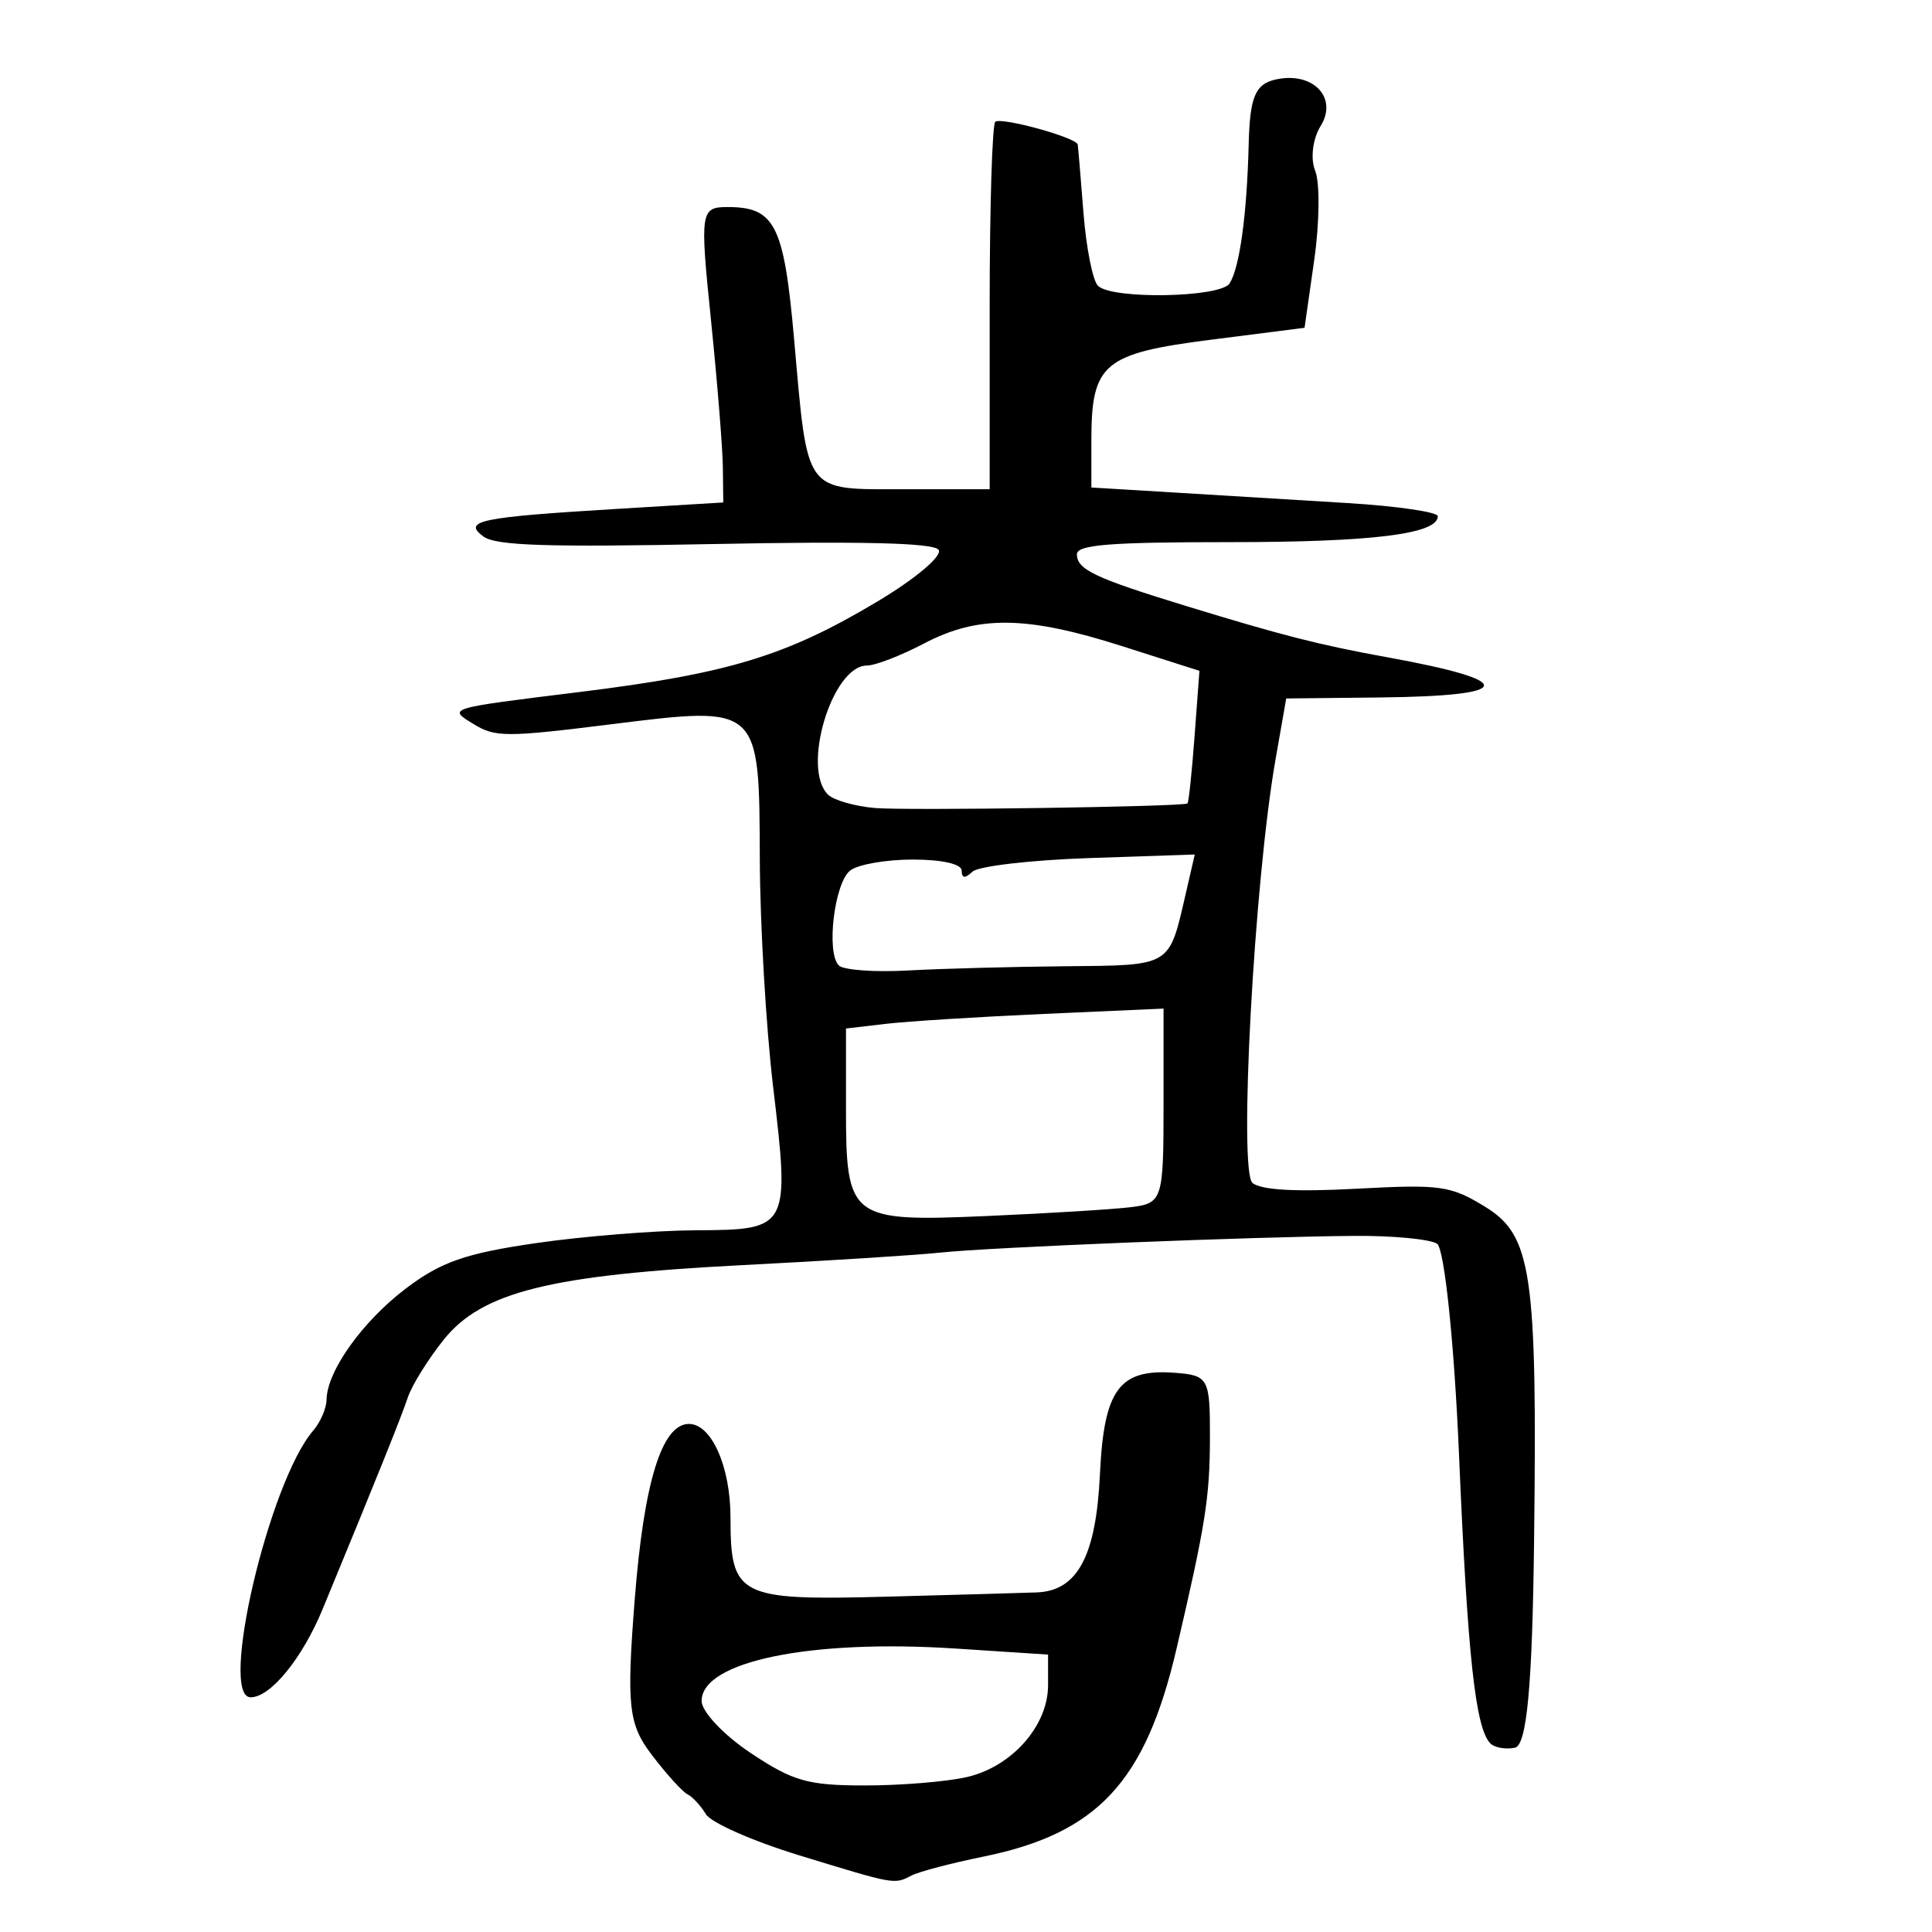
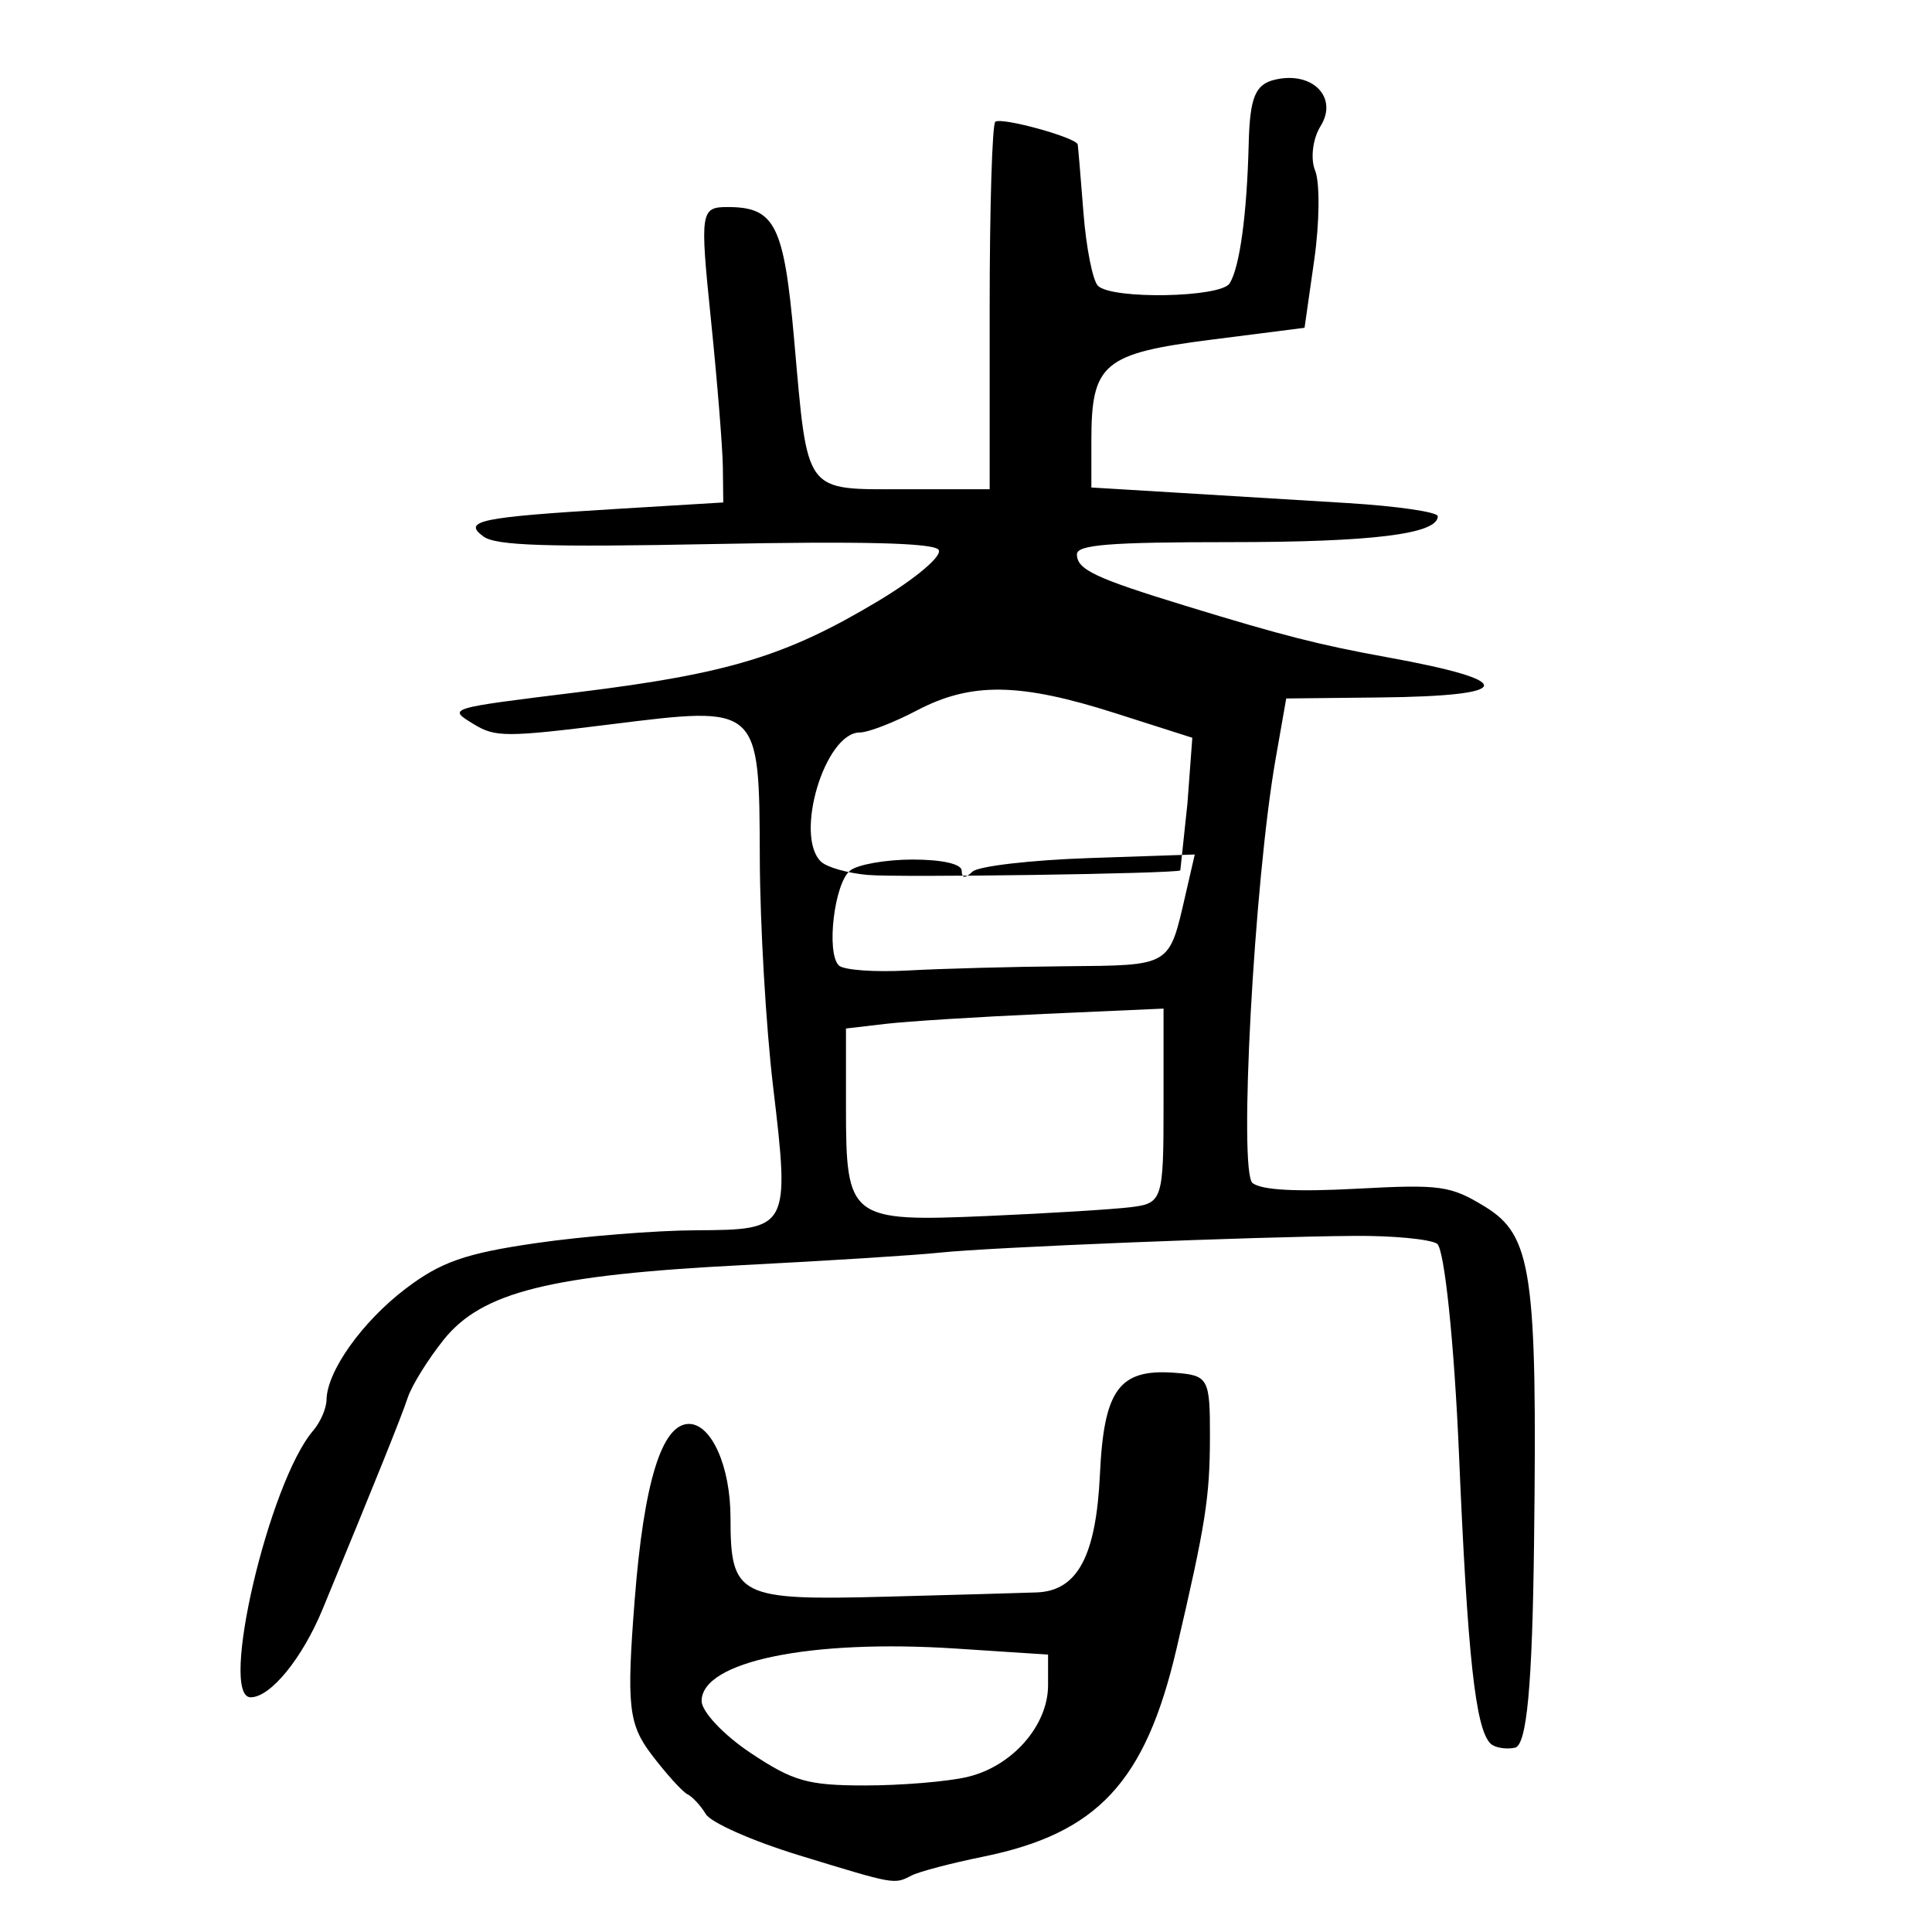
<svg xmlns="http://www.w3.org/2000/svg" xmlns:ns1="http://www.inkscape.org/namespaces/inkscape" xmlns:ns2="http://sodipodi.sourceforge.net/DTD/sodipodi-0.dtd" version="1.0" width="300" height="300" id="svg2" ns1:version="0.48.3.1 r9886" ns2:docname="dessin.svg">
  <ns2:namedview pagecolor="#ffffff" bordercolor="#666666" borderopacity="1" objecttolerance="10" gridtolerance="10" guidetolerance="10" ns1:pageopacity="0" ns1:pageshadow="2" ns1:window-width="1215" ns1:window-height="1000" id="namedview2988" showgrid="false" ns1:zoom="2.2250293" ns1:cx="150.89347" ns1:cy="153.18347" ns1:window-x="65" ns1:window-y="24" ns1:window-maximized="1" ns1:current-layer="svg2" />
  <defs id="defs5" />
-   <path style="fill:#000000" d="m 124.01,288.066 c -7.126,-2.181 -13.609,-5.045 -14.406,-6.365 -0.797,-1.32 -2.08,-2.708 -2.851,-3.085 -0.771,-0.377 -3.259,-3.122 -5.53,-6.1 -3.64,-4.774 -3.956,-7.633 -2.666,-24.133 1.426,-18.247 4.215,-27.277 8.424,-27.277 3.507,0 6.45,6.641 6.45,14.557 0,12.247 1.236,12.875 24.156,12.27 10.754,-0.284 21.282,-0.583 23.396,-0.663 6.334,-0.241 9.216,-5.633 9.815,-18.365 0.619,-13.165 2.997,-16.387 11.616,-15.741 5.235,0.393 5.484,0.849 5.464,9.997 -0.02,9.393 -0.671,13.51 -5.19,32.863 -4.829,20.679 -12.257,28.663 -30.031,32.281 -4.931,1.004 -9.924,2.315 -11.095,2.915 -2.762,1.414 -2.442,1.471 -17.551,-3.153 z m 26.152,-12.13 c 6.985,-1.622 12.581,-7.965 12.581,-14.259 l 0,-4.752 -14.315,-0.937 c -22.617,-1.48 -39.48,1.997 -39.48,8.139 0,1.649 3.414,5.275 7.587,8.058 6.617,4.413 8.89,5.06 17.786,5.06 5.609,0 12.738,-0.59 15.841,-1.31 z m 81.269,-5.216 c -2.323,-2.296 -3.549,-13.567 -4.876,-44.821 -0.735,-17.321 -2.272,-32.073 -3.415,-32.782 -1.143,-0.709 -6.879,-1.253 -12.746,-1.21 -15.66,0.115 -56.684,1.77 -64.463,2.601 -3.698,0.395 -17.407,1.263 -30.464,1.93 -30.071,1.534 -40.642,4.17 -46.59,11.615 -2.427,3.038 -4.927,7.064 -5.555,8.947 -1.042,3.122 -4.817,12.502 -13.225,32.863 -3.16,7.653 -8.09,13.693 -11.175,13.693 -4.983,0 2.853,-33.439 9.702,-41.402 1.125,-1.308 2.06,-3.464 2.079,-4.792 0.062,-4.446 5.55,-12.147 12.316,-17.283 5.433,-4.124 9.25,-5.458 20.152,-7.042 7.397,-1.075 18.627,-1.976 24.955,-2.003 14.406,-0.061 14.538,-0.309 11.914,-22.36 -1.094,-9.192 -2.02,-25.068 -2.058,-35.279 -0.089,-23.978 0.09,-23.817 -23.228,-20.913 -16.071,2.001 -17.858,2.001 -21.131,0.001 -4.155,-2.538 -4.395,-2.464 16.272,-5.018 23.22,-2.869 32.17,-5.588 46.38,-14.086 6.051,-3.619 10.27,-7.222 9.429,-8.053 -1.044,-1.032 -11.978,-1.299 -34.842,-0.851 -26.064,0.511 -33.861,0.256 -35.802,-1.173 -3.293,-2.424 -0.57,-2.992 20.438,-4.264 l 16.811,-1.018 -0.065,-5.477 c -0.035,-3.012 -0.869,-13.333 -1.853,-22.936 -1.719,-16.782 -1.619,-17.458 2.592,-17.458 7.358,0 8.751,2.769 10.325,20.529 2.153,24.287 1.415,23.288 17.211,23.288 l 13.155,0 0,-28.267 c 0,-15.547 0.397,-28.51 0.882,-28.806 1.142,-0.698 12.63,2.489 12.792,3.549 0.068,0.444 0.471,5.233 0.894,10.642 0.424,5.409 1.436,10.492 2.25,11.297 2.172,2.146 19.053,1.835 20.442,-0.377 1.566,-2.493 2.686,-10.679 2.96,-21.635 0.182,-7.265 1.005,-9.279 4.091,-10.002 5.806,-1.361 9.847,2.753 7.076,7.205 -1.222,1.964 -1.605,5.071 -0.852,6.906 0.754,1.834 0.693,8.079 -0.135,13.878 l -1.505,10.542 -14.535,1.853 c -16.711,2.13 -18.568,3.694 -18.568,15.64 l 0,7.307 12.888,0.779 c 7.089,0.429 19.193,1.166 26.898,1.638 7.705,0.472 14.009,1.393 14.009,2.045 0,2.763 -10.123,4.022 -32.354,4.022 -18.621,0 -23.683,0.403 -23.683,1.886 0,2.366 2.776,3.685 16.811,7.987 15.121,4.635 20.819,6.088 31.38,8.004 20.409,3.703 19.994,6.015 -1.121,6.242 l -14.57,0.157 -1.654,9.428 c -3.328,18.97 -5.778,64.171 -3.568,65.824 1.467,1.097 6.741,1.38 16.227,0.87 12.943,-0.695 14.511,-0.476 19.829,2.773 7.32,4.472 8.158,10.182 7.65,52.124 -0.271,22.375 -1.125,31.528 -2.976,31.908 -1.428,0.293 -3.14,-0.004 -3.805,-0.662 z m -55.799,-83.275 c 4.864,-0.601 5.043,-1.161 5.043,-15.727 l 0,-15.104 -18.492,0.823 c -10.171,0.453 -21.266,1.148 -24.656,1.546 l -6.164,0.723 0,12.305 c 0,17.291 0.58,17.735 21.915,16.809 9.521,-0.413 19.58,-1.032 22.354,-1.375 z M 165.394,150.04 c 16.565,-0.151 16.103,0.125 18.698,-11.142 l 1.431,-6.213 -16.434,0.558 c -9.038,0.307 -17.175,1.254 -18.08,2.105 -1.175,1.104 -1.657,1.056 -1.681,-0.165 -0.02,-1.027 -3.061,-1.712 -7.605,-1.712 -4.164,0 -8.538,0.77 -9.72,1.712 -2.454,1.955 -3.739,12.765 -1.751,14.731 0.726,0.718 5.56,1.071 10.741,0.783 5.181,-0.287 16.161,-0.583 24.399,-0.658 z m 18.99,-25.277 c 0.191,-0.105 0.688,-4.782 1.105,-10.394 l 0.758,-10.203 -12.008,-3.832 c -14.822,-4.73 -22.347,-4.83 -30.76,-0.411 -3.582,1.882 -7.571,3.422 -8.864,3.423 -5.412,0.004 -10.225,16.042 -6.02,20.061 0.906,0.865 4.168,1.793 7.25,2.06 4.89,0.425 47.614,-0.195 48.538,-0.704 z" id="path3027" ns1:connector-curvature="0" />
+   <path style="fill:#000000" d="m 124.01,288.066 c -7.126,-2.181 -13.609,-5.045 -14.406,-6.365 -0.797,-1.32 -2.08,-2.708 -2.851,-3.085 -0.771,-0.377 -3.259,-3.122 -5.53,-6.1 -3.64,-4.774 -3.956,-7.633 -2.666,-24.133 1.426,-18.247 4.215,-27.277 8.424,-27.277 3.507,0 6.45,6.641 6.45,14.557 0,12.247 1.236,12.875 24.156,12.27 10.754,-0.284 21.282,-0.583 23.396,-0.663 6.334,-0.241 9.216,-5.633 9.815,-18.365 0.619,-13.165 2.997,-16.387 11.616,-15.741 5.235,0.393 5.484,0.849 5.464,9.997 -0.02,9.393 -0.671,13.51 -5.19,32.863 -4.829,20.679 -12.257,28.663 -30.031,32.281 -4.931,1.004 -9.924,2.315 -11.095,2.915 -2.762,1.414 -2.442,1.471 -17.551,-3.153 z m 26.152,-12.13 c 6.985,-1.622 12.581,-7.965 12.581,-14.259 l 0,-4.752 -14.315,-0.937 c -22.617,-1.48 -39.48,1.997 -39.48,8.139 0,1.649 3.414,5.275 7.587,8.058 6.617,4.413 8.89,5.06 17.786,5.06 5.609,0 12.738,-0.59 15.841,-1.31 z m 81.269,-5.216 c -2.323,-2.296 -3.549,-13.567 -4.876,-44.821 -0.735,-17.321 -2.272,-32.073 -3.415,-32.782 -1.143,-0.709 -6.879,-1.253 -12.746,-1.21 -15.66,0.115 -56.684,1.77 -64.463,2.601 -3.698,0.395 -17.407,1.263 -30.464,1.93 -30.071,1.534 -40.642,4.17 -46.59,11.615 -2.427,3.038 -4.927,7.064 -5.555,8.947 -1.042,3.122 -4.817,12.502 -13.225,32.863 -3.16,7.653 -8.09,13.693 -11.175,13.693 -4.983,0 2.853,-33.439 9.702,-41.402 1.125,-1.308 2.06,-3.464 2.079,-4.792 0.062,-4.446 5.55,-12.147 12.316,-17.283 5.433,-4.124 9.25,-5.458 20.152,-7.042 7.397,-1.075 18.627,-1.976 24.955,-2.003 14.406,-0.061 14.538,-0.309 11.914,-22.36 -1.094,-9.192 -2.02,-25.068 -2.058,-35.279 -0.089,-23.978 0.09,-23.817 -23.228,-20.913 -16.071,2.001 -17.858,2.001 -21.131,0.001 -4.155,-2.538 -4.395,-2.464 16.272,-5.018 23.22,-2.869 32.17,-5.588 46.38,-14.086 6.051,-3.619 10.27,-7.222 9.429,-8.053 -1.044,-1.032 -11.978,-1.299 -34.842,-0.851 -26.064,0.511 -33.861,0.256 -35.802,-1.173 -3.293,-2.424 -0.57,-2.992 20.438,-4.264 l 16.811,-1.018 -0.065,-5.477 c -0.035,-3.012 -0.869,-13.333 -1.853,-22.936 -1.719,-16.782 -1.619,-17.458 2.592,-17.458 7.358,0 8.751,2.769 10.325,20.529 2.153,24.287 1.415,23.288 17.211,23.288 l 13.155,0 0,-28.267 c 0,-15.547 0.397,-28.51 0.882,-28.806 1.142,-0.698 12.63,2.489 12.792,3.549 0.068,0.444 0.471,5.233 0.894,10.642 0.424,5.409 1.436,10.492 2.25,11.297 2.172,2.146 19.053,1.835 20.442,-0.377 1.566,-2.493 2.686,-10.679 2.96,-21.635 0.182,-7.265 1.005,-9.279 4.091,-10.002 5.806,-1.361 9.847,2.753 7.076,7.205 -1.222,1.964 -1.605,5.071 -0.852,6.906 0.754,1.834 0.693,8.079 -0.135,13.878 l -1.505,10.542 -14.535,1.853 c -16.711,2.13 -18.568,3.694 -18.568,15.64 l 0,7.307 12.888,0.779 c 7.089,0.429 19.193,1.166 26.898,1.638 7.705,0.472 14.009,1.393 14.009,2.045 0,2.763 -10.123,4.022 -32.354,4.022 -18.621,0 -23.683,0.403 -23.683,1.886 0,2.366 2.776,3.685 16.811,7.987 15.121,4.635 20.819,6.088 31.38,8.004 20.409,3.703 19.994,6.015 -1.121,6.242 l -14.57,0.157 -1.654,9.428 c -3.328,18.97 -5.778,64.171 -3.568,65.824 1.467,1.097 6.741,1.38 16.227,0.87 12.943,-0.695 14.511,-0.476 19.829,2.773 7.32,4.472 8.158,10.182 7.65,52.124 -0.271,22.375 -1.125,31.528 -2.976,31.908 -1.428,0.293 -3.14,-0.004 -3.805,-0.662 z m -55.799,-83.275 c 4.864,-0.601 5.043,-1.161 5.043,-15.727 l 0,-15.104 -18.492,0.823 c -10.171,0.453 -21.266,1.148 -24.656,1.546 l -6.164,0.723 0,12.305 c 0,17.291 0.58,17.735 21.915,16.809 9.521,-0.413 19.58,-1.032 22.354,-1.375 z M 165.394,150.04 c 16.565,-0.151 16.103,0.125 18.698,-11.142 l 1.431,-6.213 -16.434,0.558 c -9.038,0.307 -17.175,1.254 -18.08,2.105 -1.175,1.104 -1.657,1.056 -1.681,-0.165 -0.02,-1.027 -3.061,-1.712 -7.605,-1.712 -4.164,0 -8.538,0.77 -9.72,1.712 -2.454,1.955 -3.739,12.765 -1.751,14.731 0.726,0.718 5.56,1.071 10.741,0.783 5.181,-0.287 16.161,-0.583 24.399,-0.658 z m 18.99,-25.277 l 0.758,-10.203 -12.008,-3.832 c -14.822,-4.73 -22.347,-4.83 -30.76,-0.411 -3.582,1.882 -7.571,3.422 -8.864,3.423 -5.412,0.004 -10.225,16.042 -6.02,20.061 0.906,0.865 4.168,1.793 7.25,2.06 4.89,0.425 47.614,-0.195 48.538,-0.704 z" id="path3027" ns1:connector-curvature="0" />
</svg>